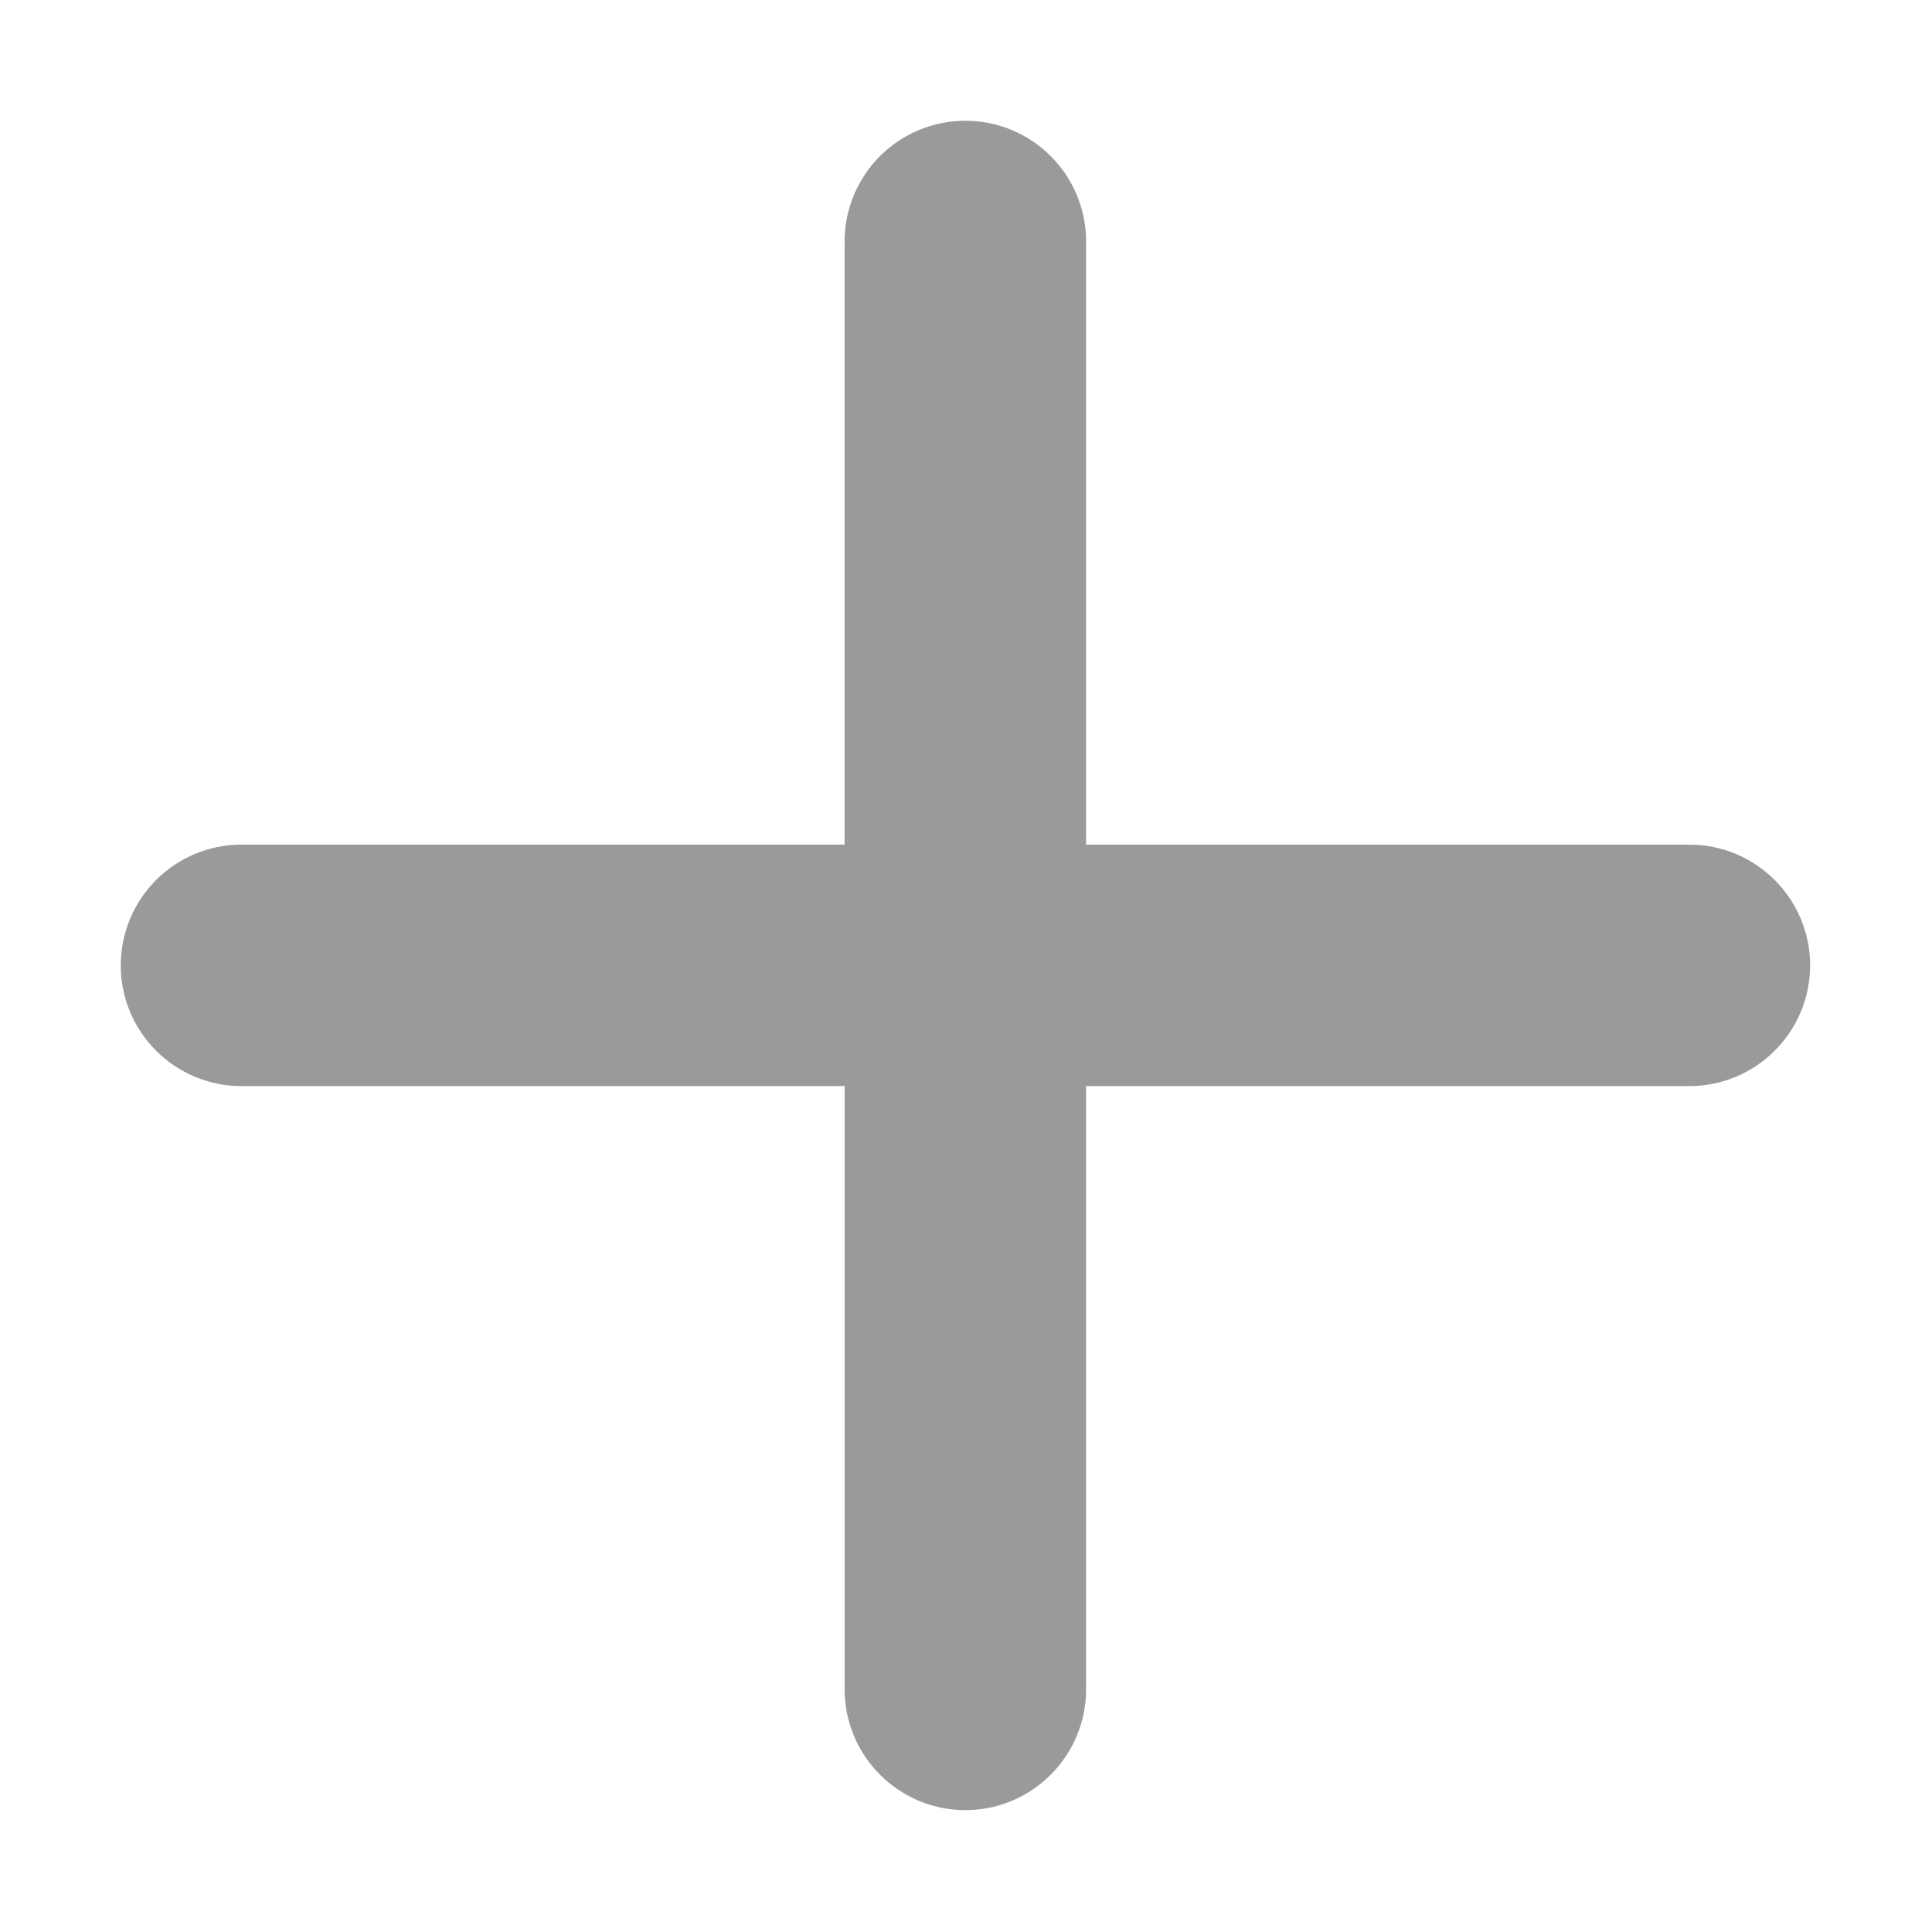
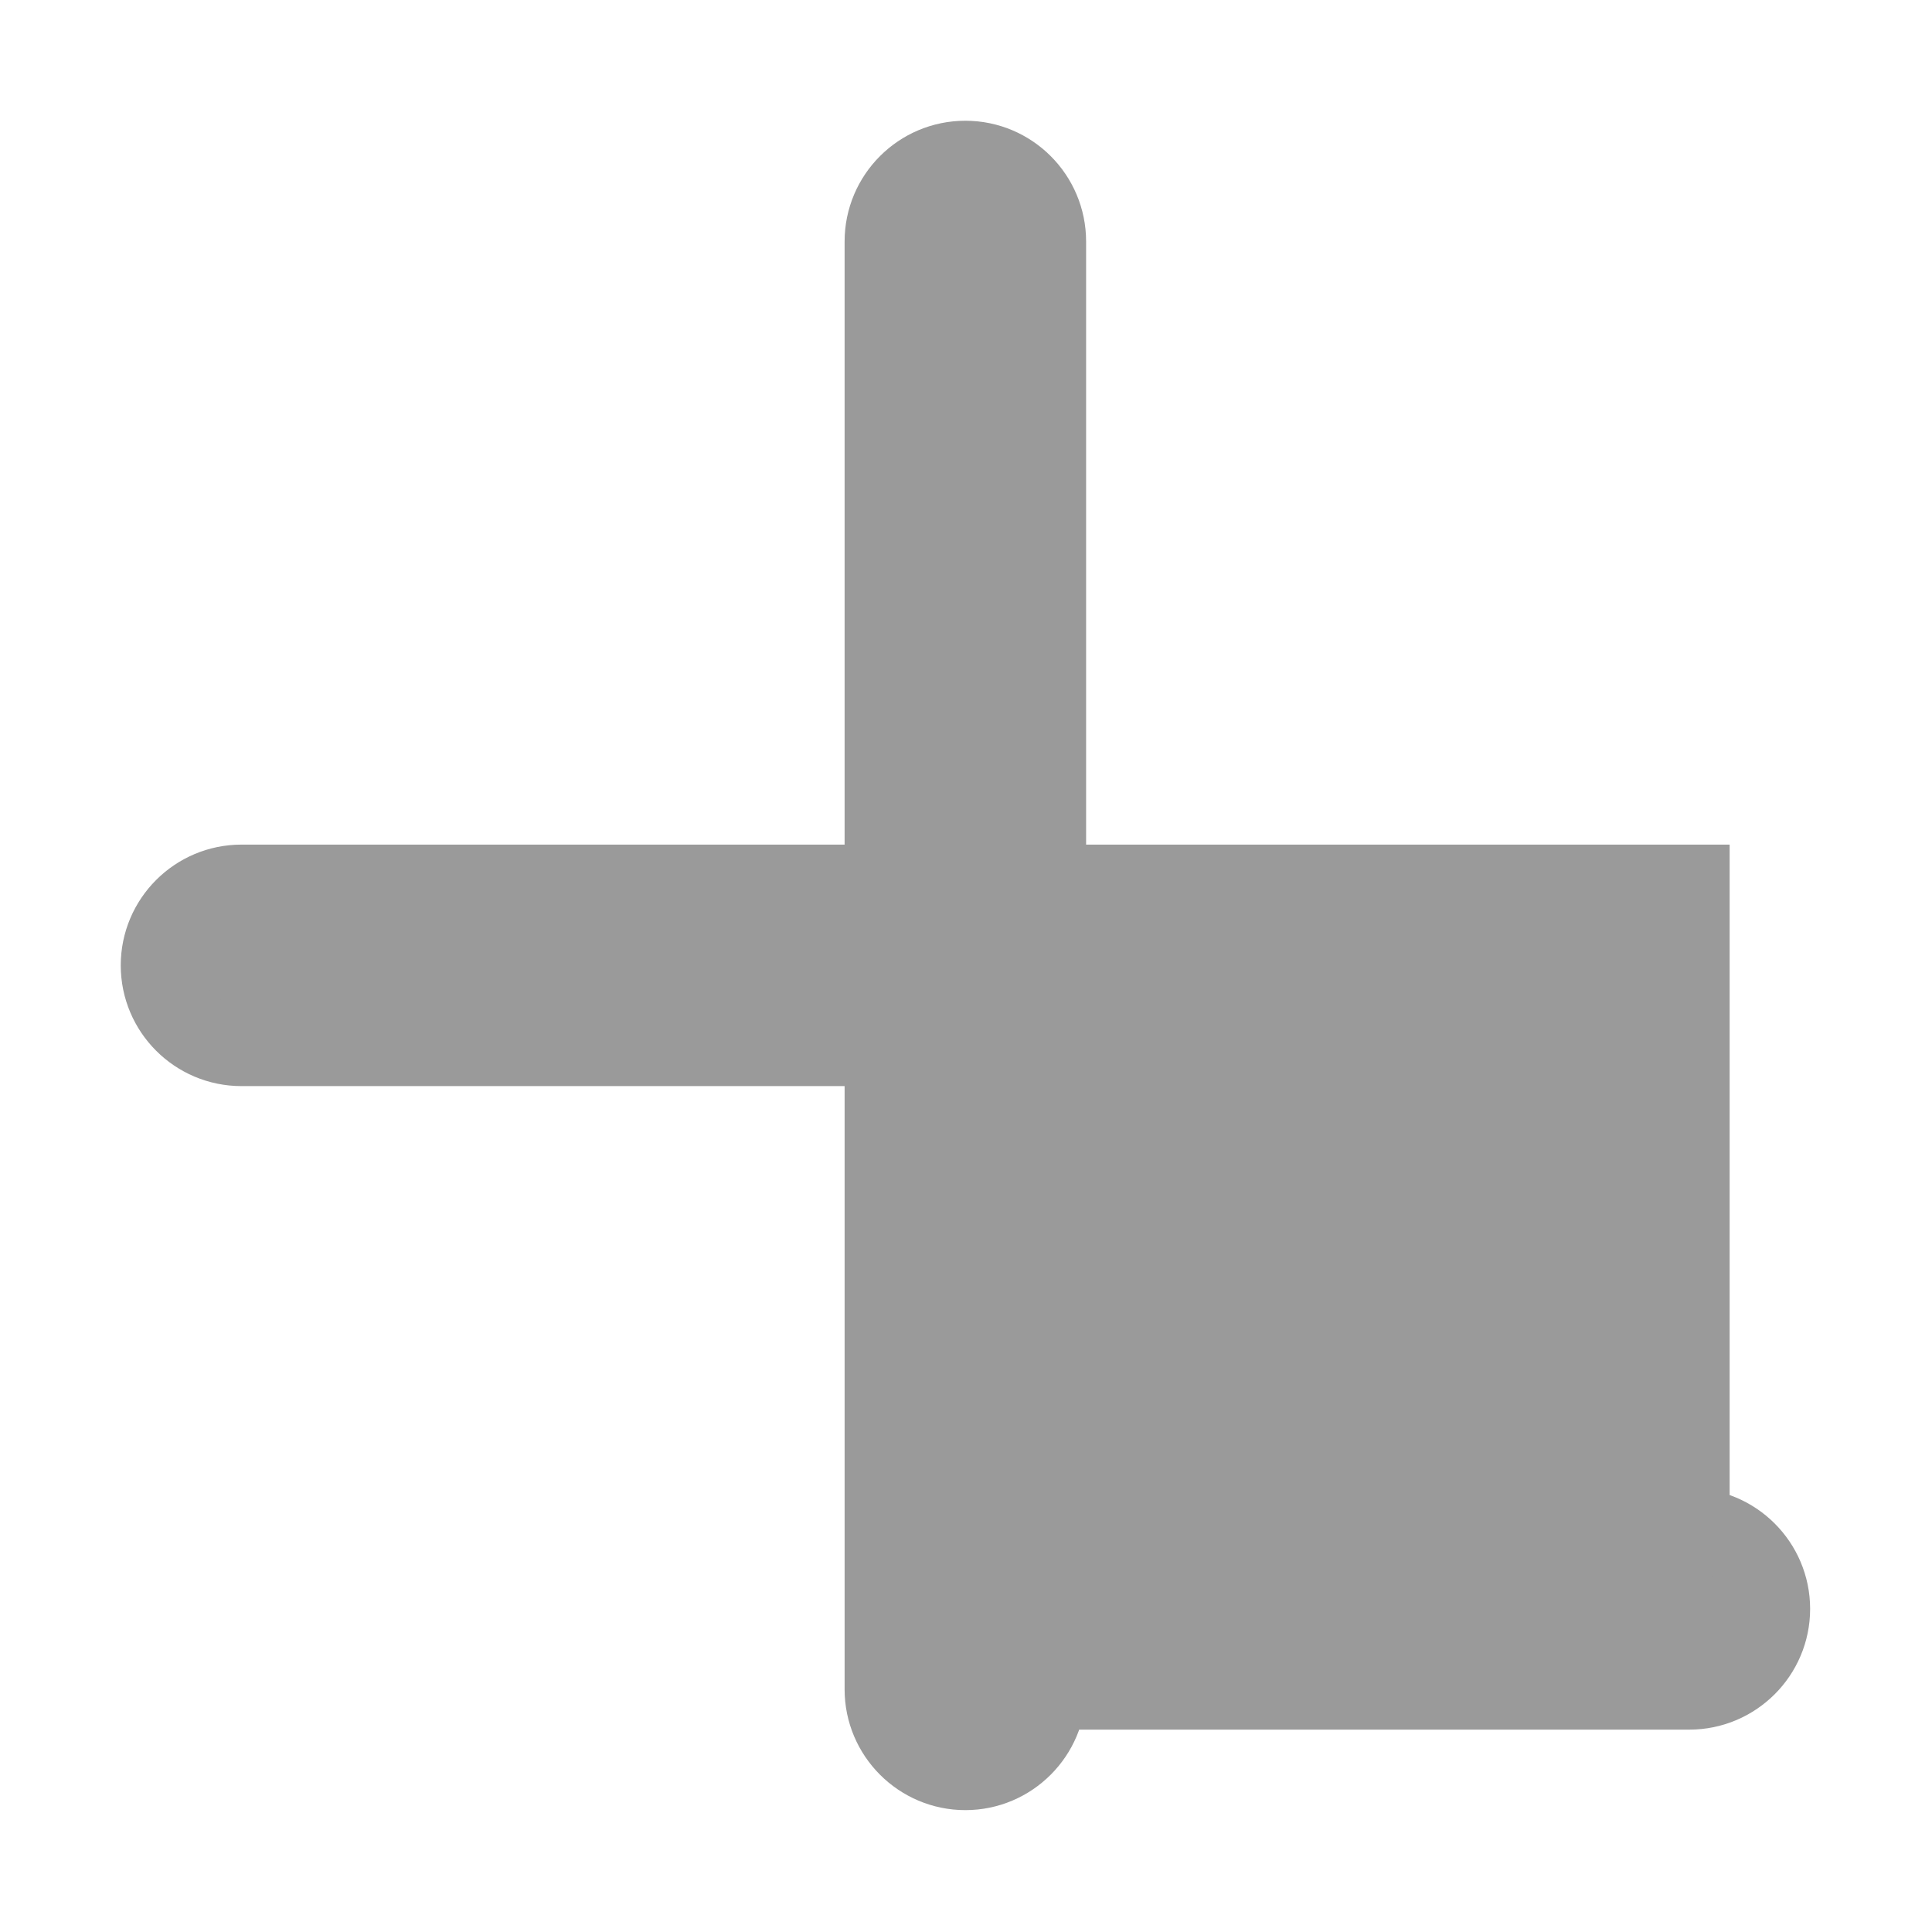
<svg xmlns="http://www.w3.org/2000/svg" width="12" height="12" viewBox="0 0 12 12">
  <g fill="none" fill-rule="evenodd">
    <g fill="#9a9a9a" fill-rule="nonzero" stroke="#9a9a9a" stroke-width=".5">
      <g>
-         <path d="M9.493 4.496H5.496V.5c0-.276-.224-.5-.5-.5s-.5.224-.5.5v3.996H.5c-.276 0-.5.224-.5.5s.224.5.5.5h3.996v3.997c0 .275.224.5.5.5s.5-.225.5-.5V5.496h3.997c.275 0 .5-.224.5-.5s-.225-.5-.5-.5z" transform="translate(-519 -732) translate(520 733)" />
+         <path d="M9.493 4.496H5.496V.5c0-.276-.224-.5-.5-.5s-.5.224-.5.5v3.996H.5c-.276 0-.5.224-.5.5s.224.5.5.5h3.996v3.997c0 .275.224.5.5.5s.5-.225.5-.5h3.997c.275 0 .5-.224.5-.5s-.225-.5-.5-.5z" transform="translate(-519 -732) translate(520 733)" />
      </g>
    </g>
  </g>
</svg>